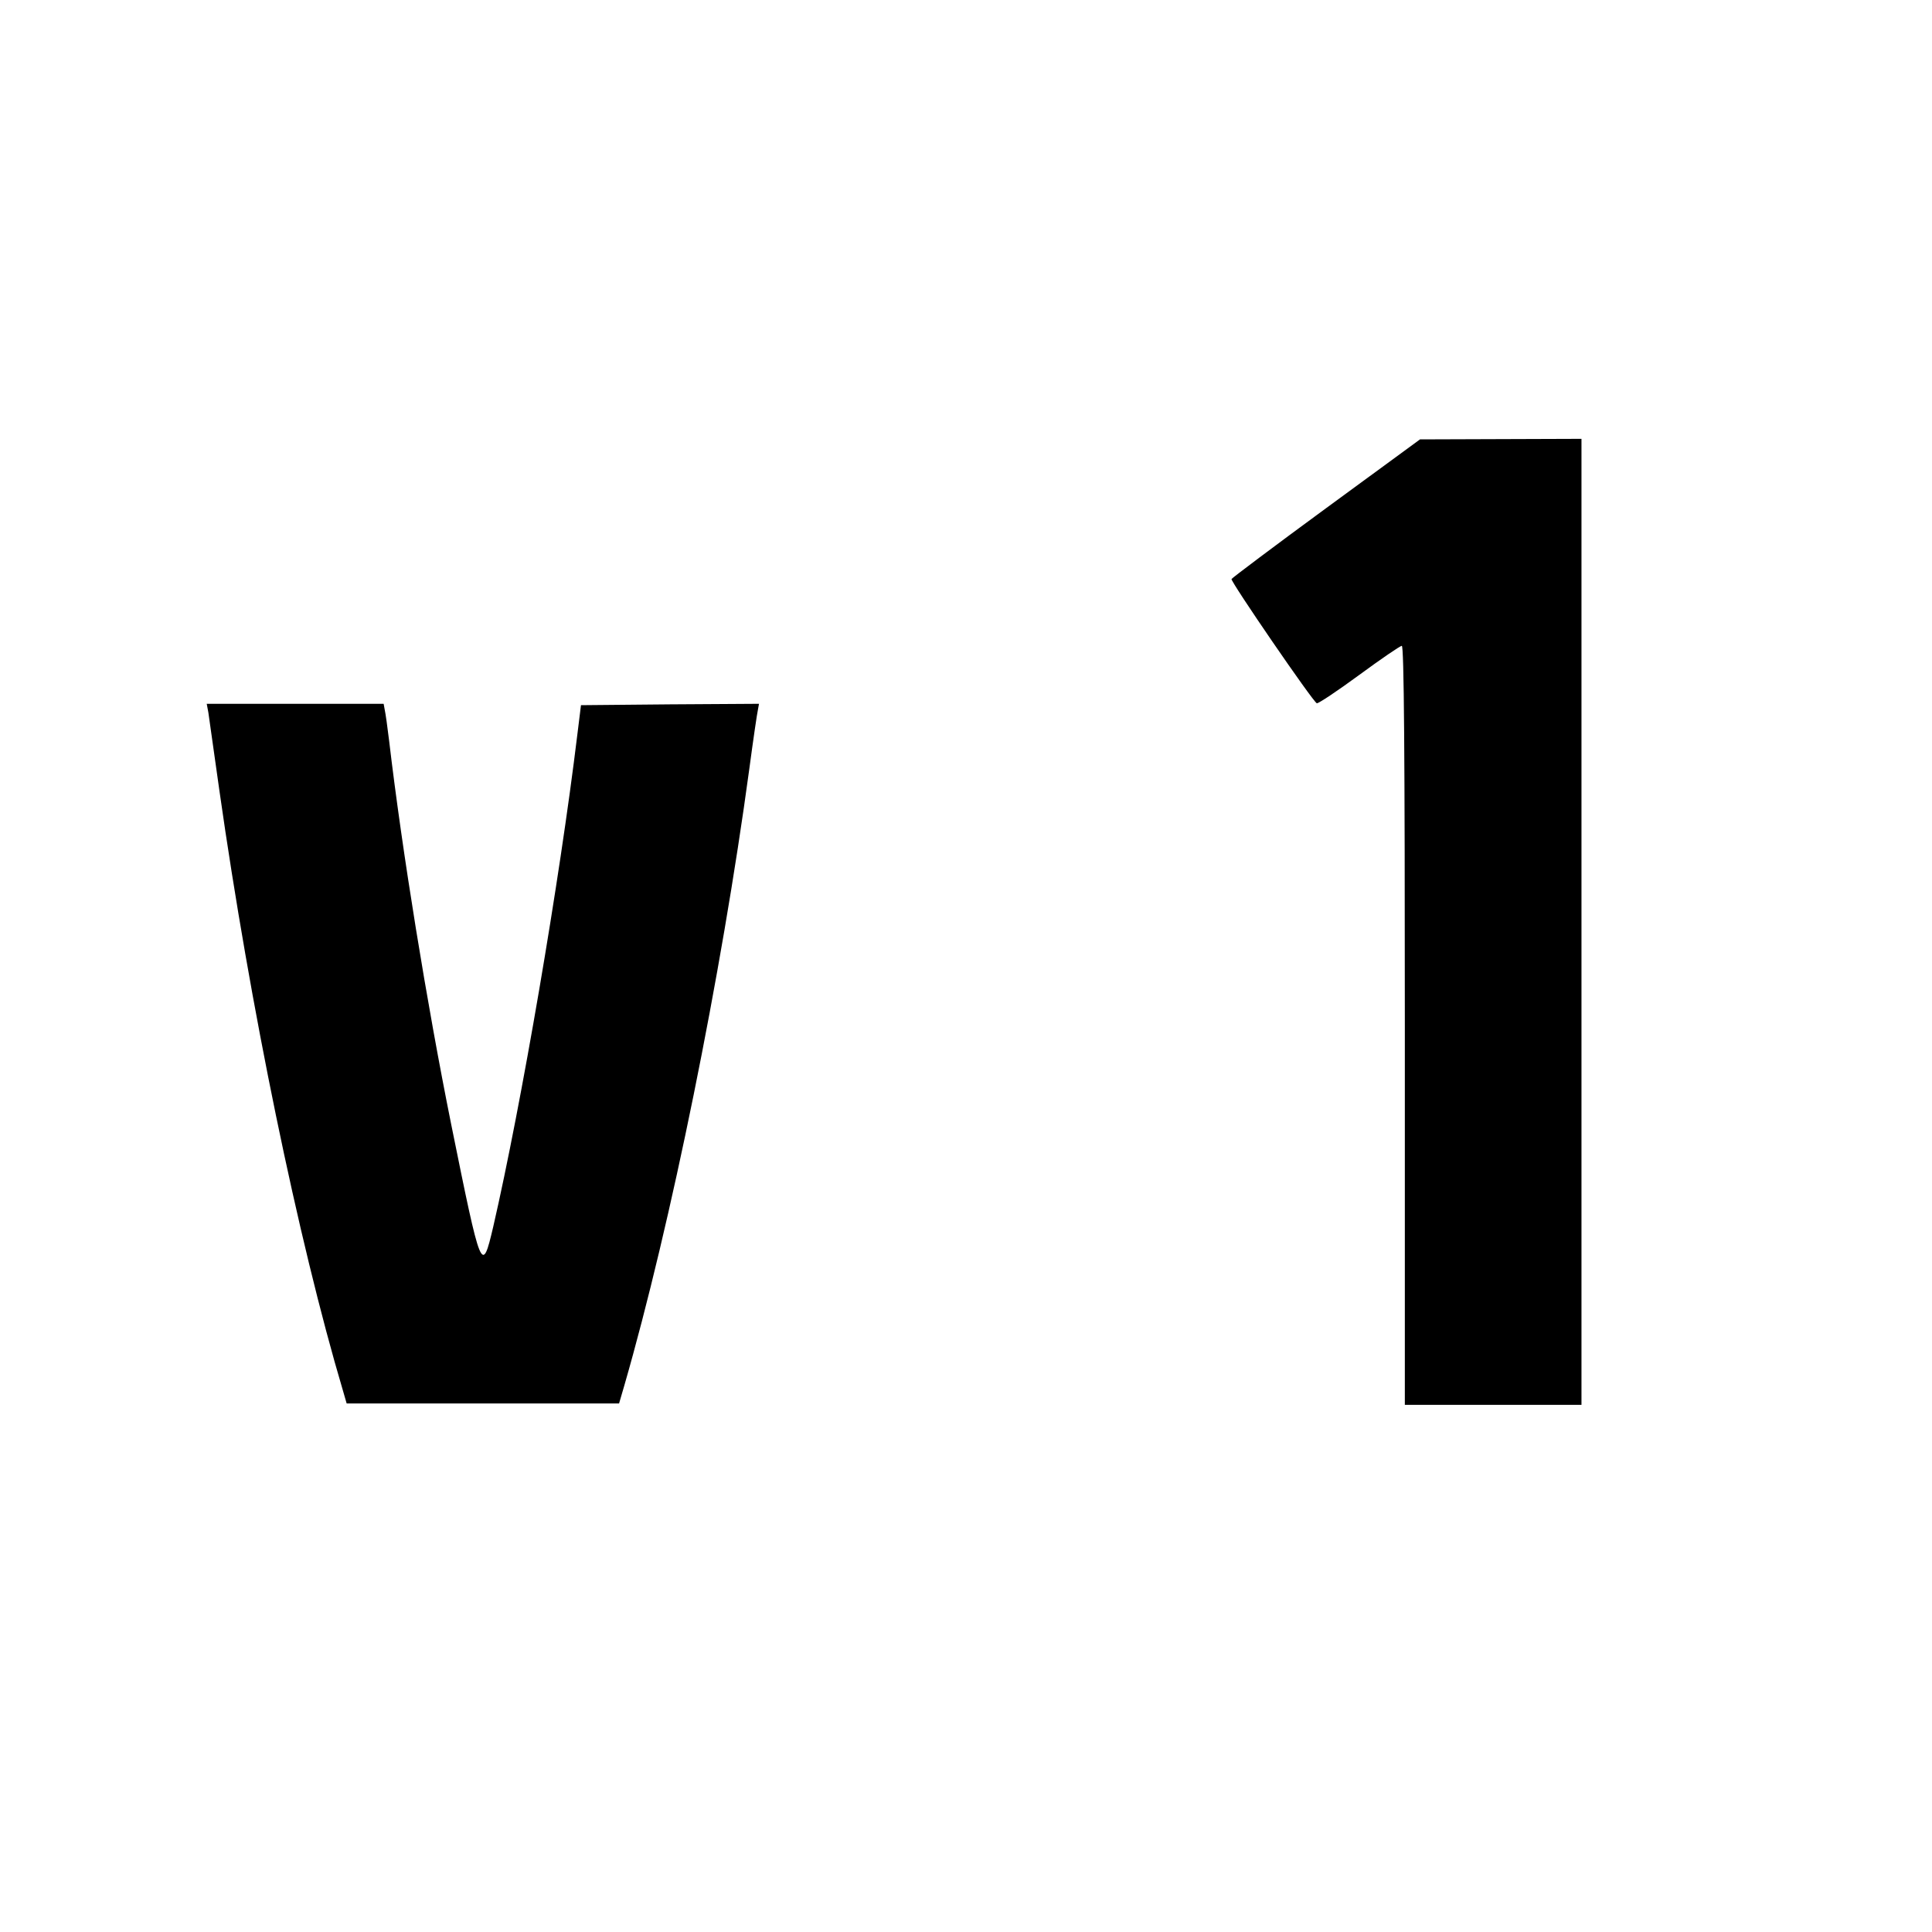
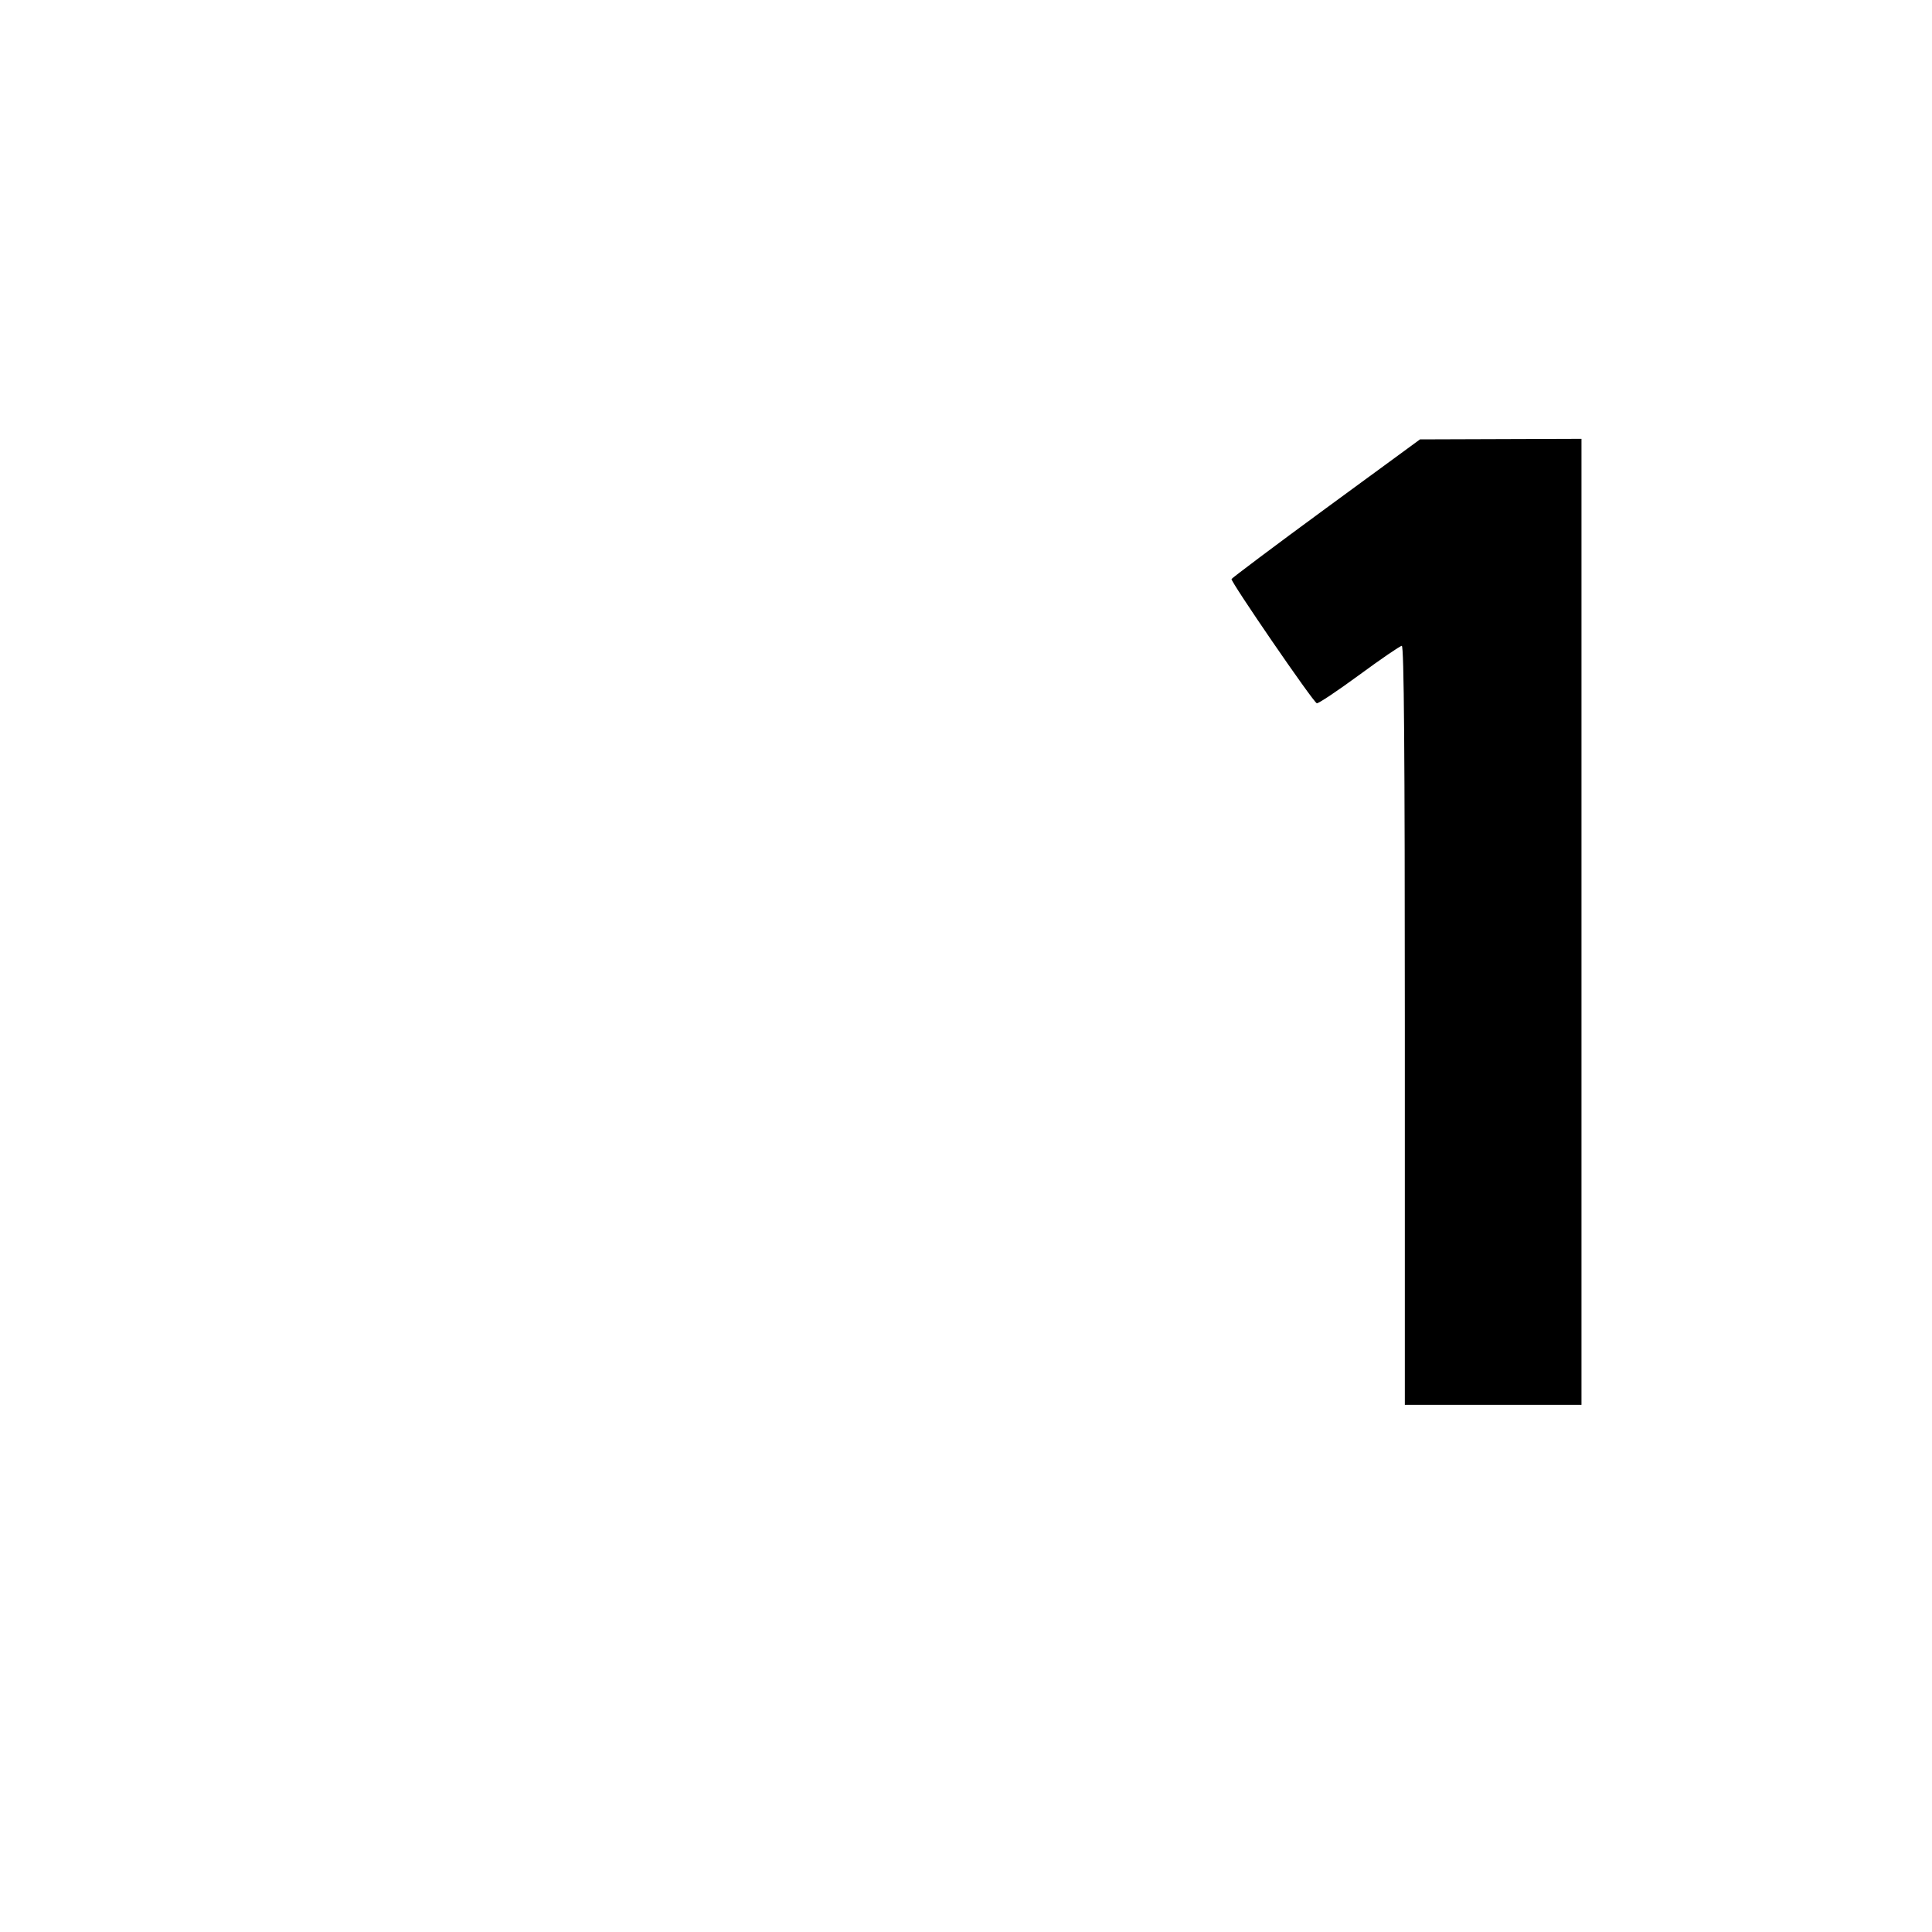
<svg xmlns="http://www.w3.org/2000/svg" version="1.0" width="700pt" height="700pt" viewBox="0 0 700 700" preserveAspectRatio="xMidYMid meet">
  <g transform="translate(0,700) scale(0.1,-0.1)" fill="#000000" stroke="none">
    <path d="M4805 5159 c-187 -137 -341 -253 -343 -257 -3 -10 296 -446 309 -450 5 -2 74 44 153 102 79 58 149 106 155 106 8 0 11 -384 11 -1375 l0 -1375 320 0 320 0 0 1750 0 1750 -292 -1 -293 -1 -340 -249z" />
-     <path d="M755 4418 c2 -18 21 -145 40 -283 111 -781 285 -1627 448 -2175 l13 -45 494 0 493 0 19 65 c168 582 351 1482 453 2235 14 105 28 200 31 213 l4 22 -322 -2 -323 -3 -13 -105 c-65 -536 -203 -1342 -305 -1785 -41 -174 -43 -168 -152 370 -89 442 -178 991 -225 1390 -6 50 -13 100 -16 113 l-4 22 -321 0 -320 0 6 -32z" />
  </g>
</svg>